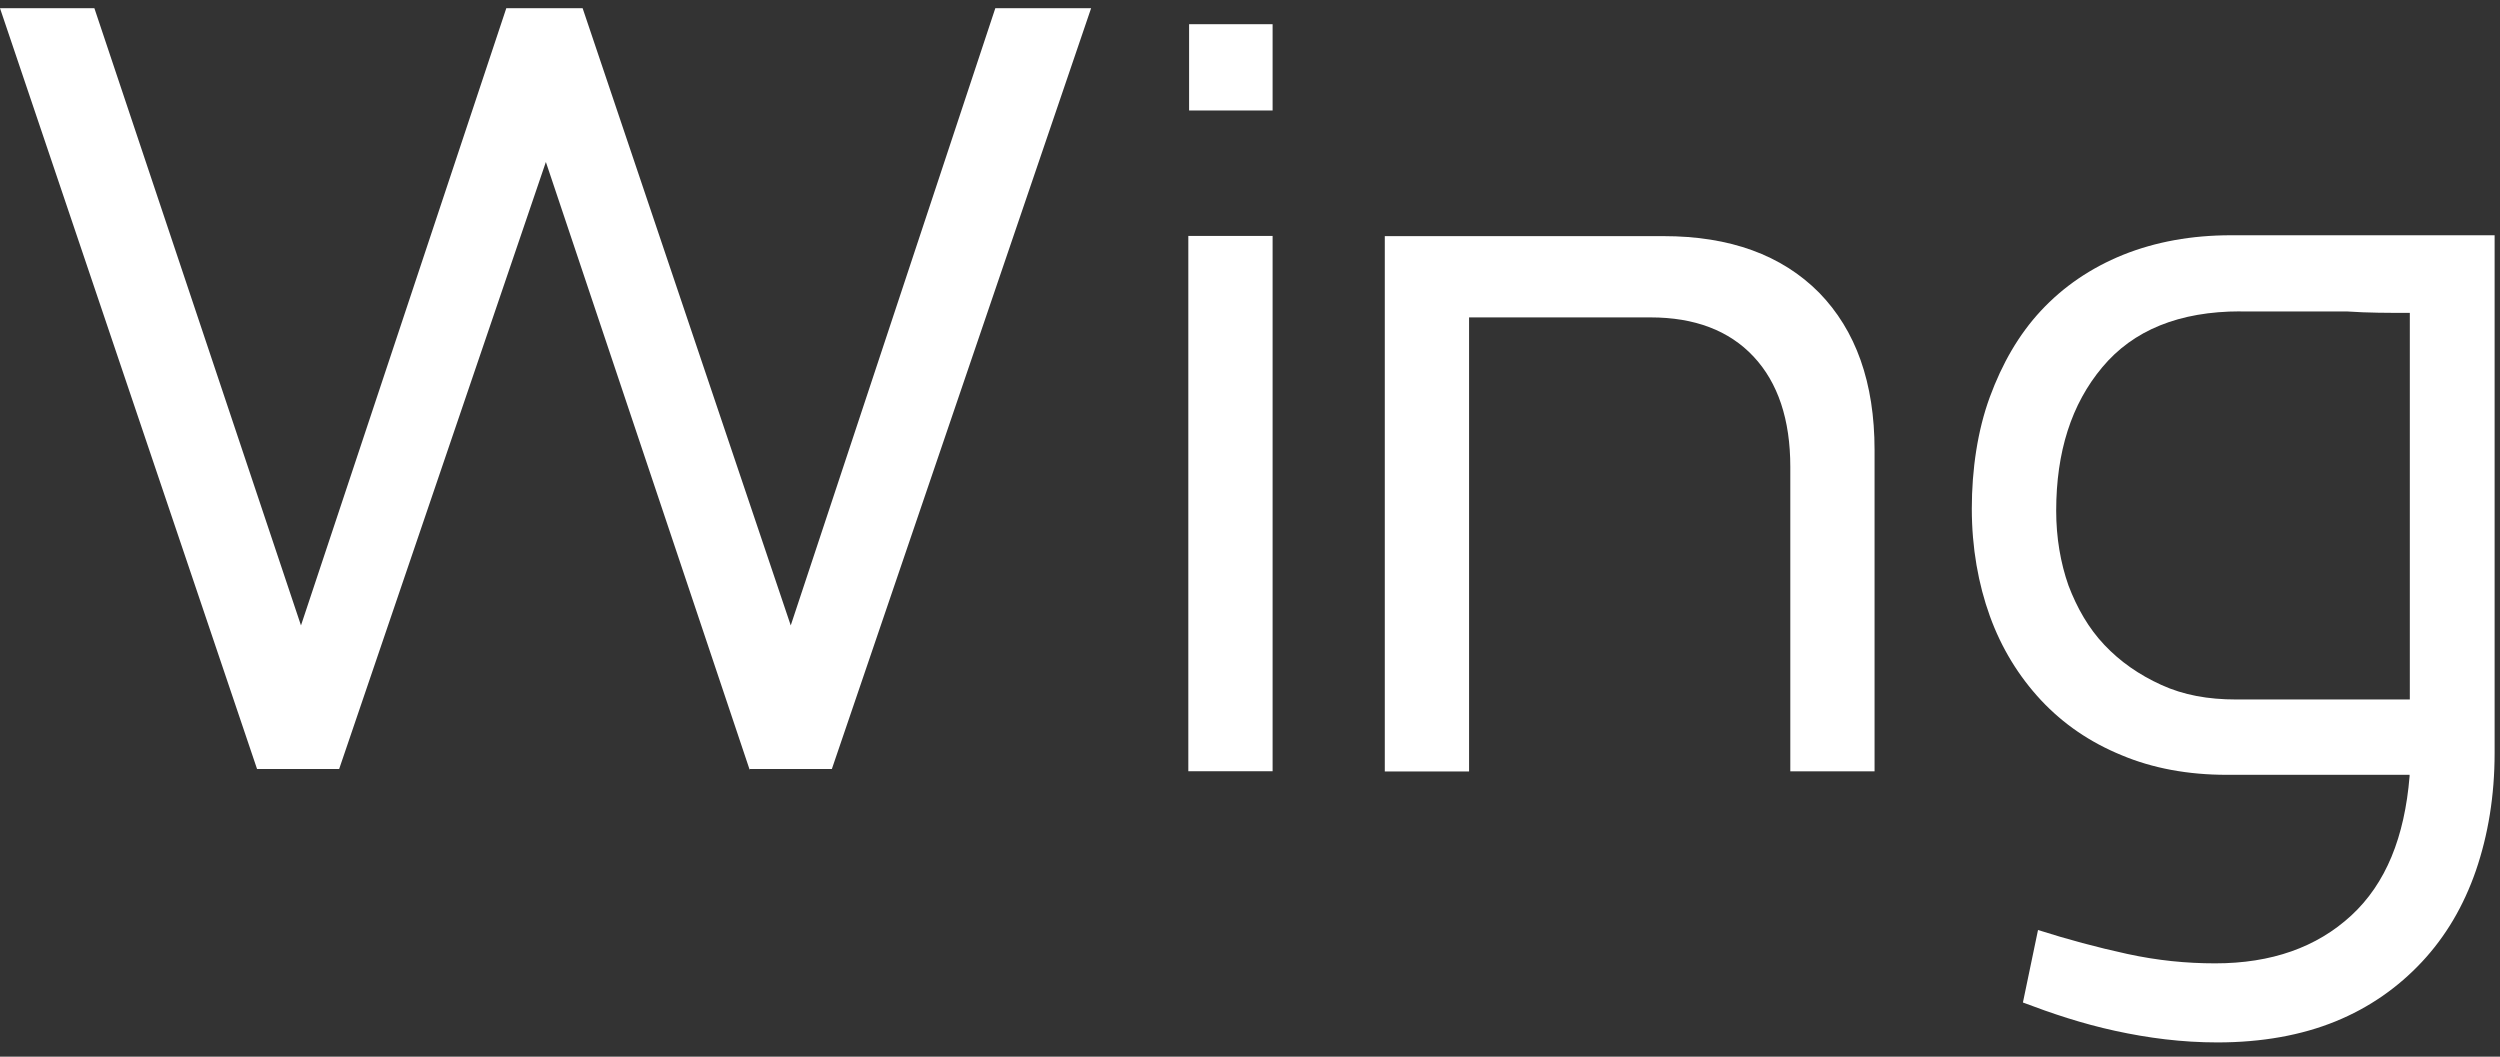
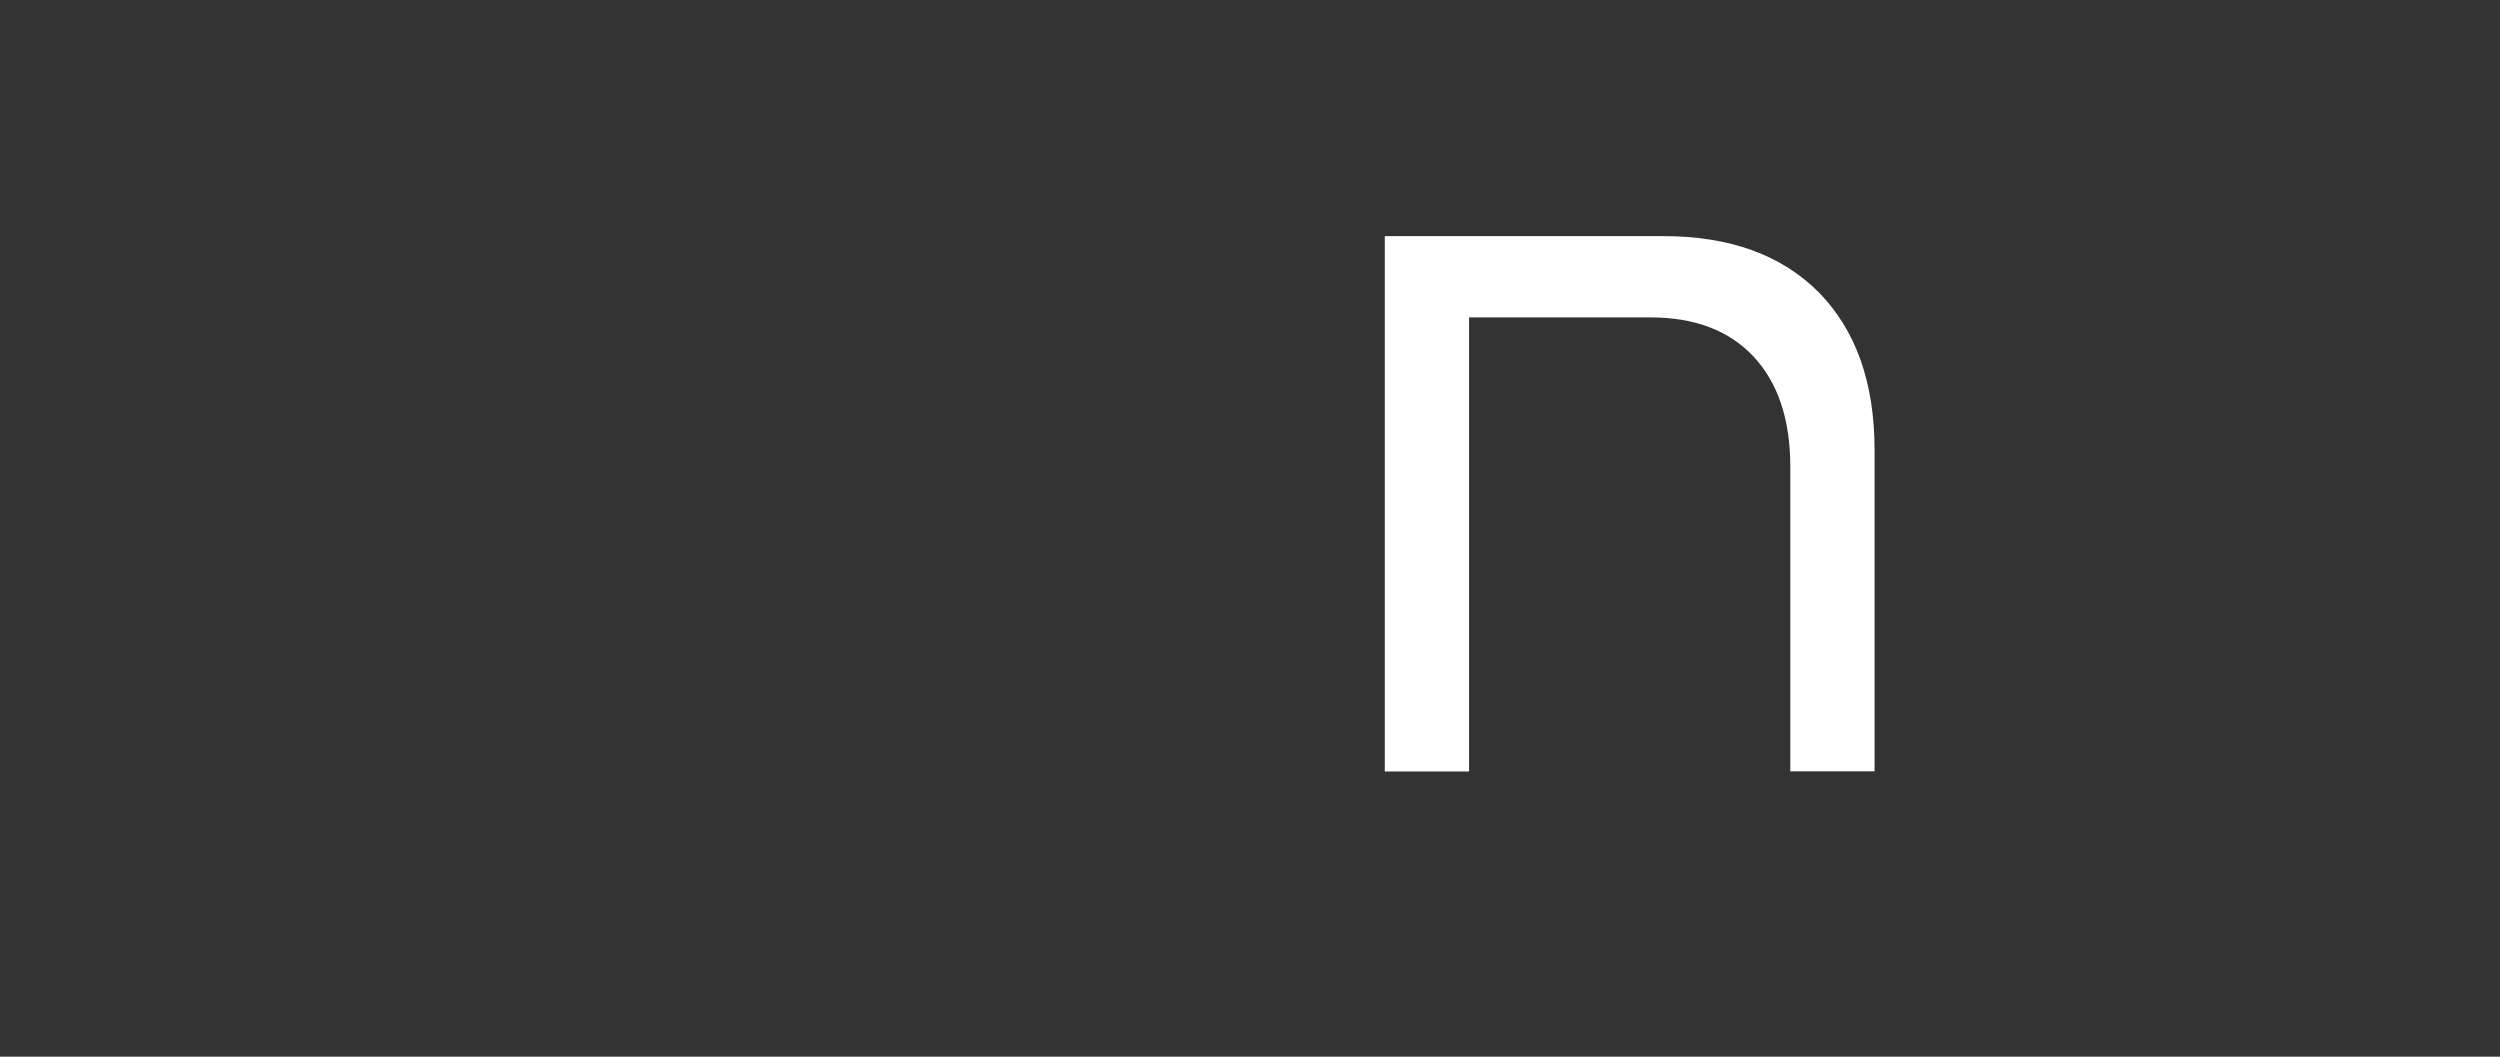
<svg xmlns="http://www.w3.org/2000/svg" width="97" height="41" viewBox="0 0 97 41" fill="none">
  <rect x="0" y="0" width="97" height="41" fill="#333333" stroke="none" />
-   <path d="M29.087 29.868L21.18 6.285L13.159 29.838H9.974L0 0.319H3.662L11.678 24.267L19.644 0.319H22.606L30.681 24.267L38.618 0.319H42.335L32.276 29.838H29.091V29.868H29.087Z" fill="white" />
-   <path d="M49.377 29.924H46.107V9.154H49.377V29.919V29.924ZM49.377 0.939H46.137V4.287H49.377V0.939Z" fill="white" />
  <path d="M64.548 9.162C67.118 9.162 69.13 9.892 70.582 11.356C72.008 12.82 72.733 14.844 72.733 17.462V29.927H69.464V18.111C69.464 16.282 68.987 14.848 68.037 13.834C67.088 12.82 65.746 12.315 64.042 12.315H57V29.932H53.73V9.162H64.544H64.548Z" fill="white" />
-   <path d="M93.496 30.063H86.4C84.889 30.063 83.522 29.808 82.32 29.303C81.092 28.799 80.058 28.094 79.189 27.165C78.324 26.236 77.653 25.141 77.206 23.902C76.759 22.663 76.506 21.259 76.506 19.735C76.506 18.212 76.73 16.698 77.206 15.403C77.683 14.109 78.324 12.985 79.189 12.056C80.054 11.126 81.117 10.397 82.375 9.887C83.632 9.383 85.028 9.128 86.564 9.128H96.791V29.219C96.791 30.878 96.538 32.397 96.066 33.776C95.589 35.155 94.893 36.334 93.969 37.323C93.049 38.307 91.931 39.096 90.615 39.631C89.302 40.166 87.763 40.446 86.033 40.446C84.661 40.446 83.349 40.276 82.067 39.996C80.78 39.716 79.607 39.321 78.489 38.897L79.075 36.084C80.223 36.449 81.366 36.758 82.539 37.013C83.712 37.268 84.83 37.378 85.948 37.378C88.13 37.378 89.889 36.758 91.231 35.52C92.572 34.281 93.298 32.481 93.492 30.118V30.063H93.496ZM86.931 12.081C84.556 12.081 82.767 12.811 81.569 14.249C80.366 15.683 79.78 17.542 79.78 19.82C79.78 20.86 79.949 21.844 80.257 22.718C80.59 23.592 81.037 24.377 81.653 25.026C82.269 25.676 82.995 26.181 83.86 26.575C84.725 26.97 85.674 27.14 86.767 27.14H93.501V12.14C92.661 12.14 91.88 12.14 91.07 12.085H86.936L86.931 12.081Z" fill="white" />
</svg>